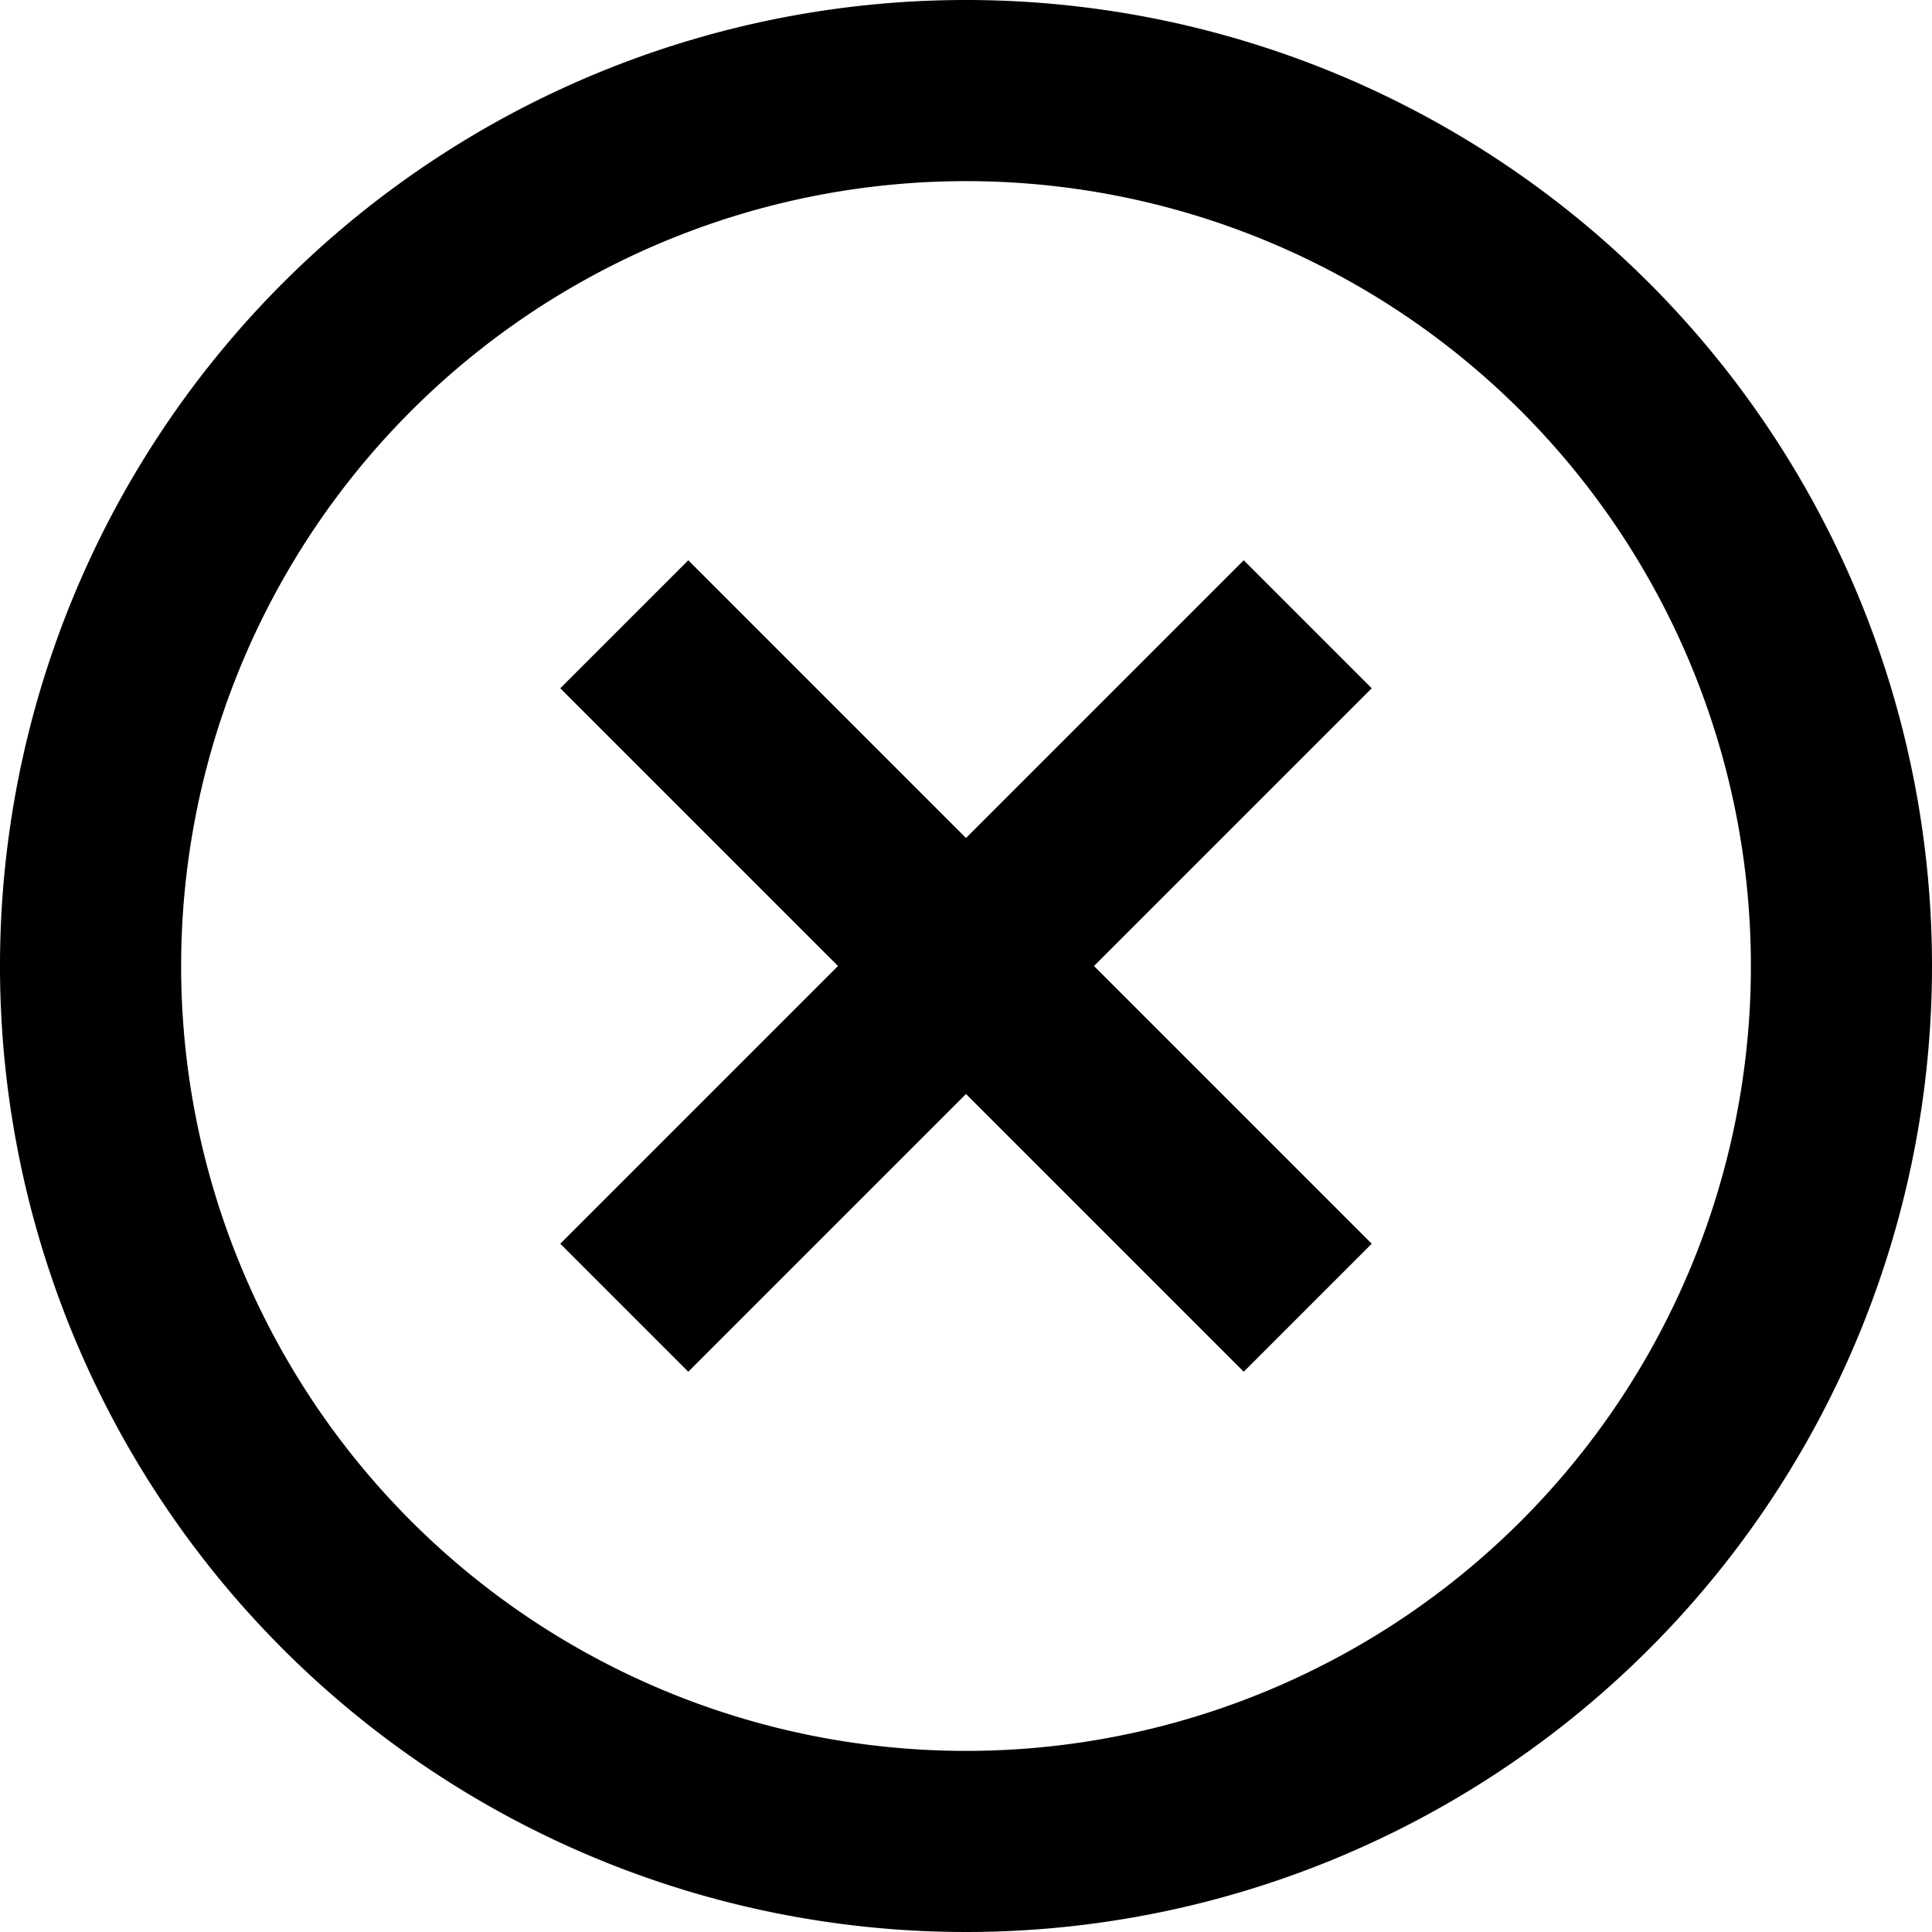
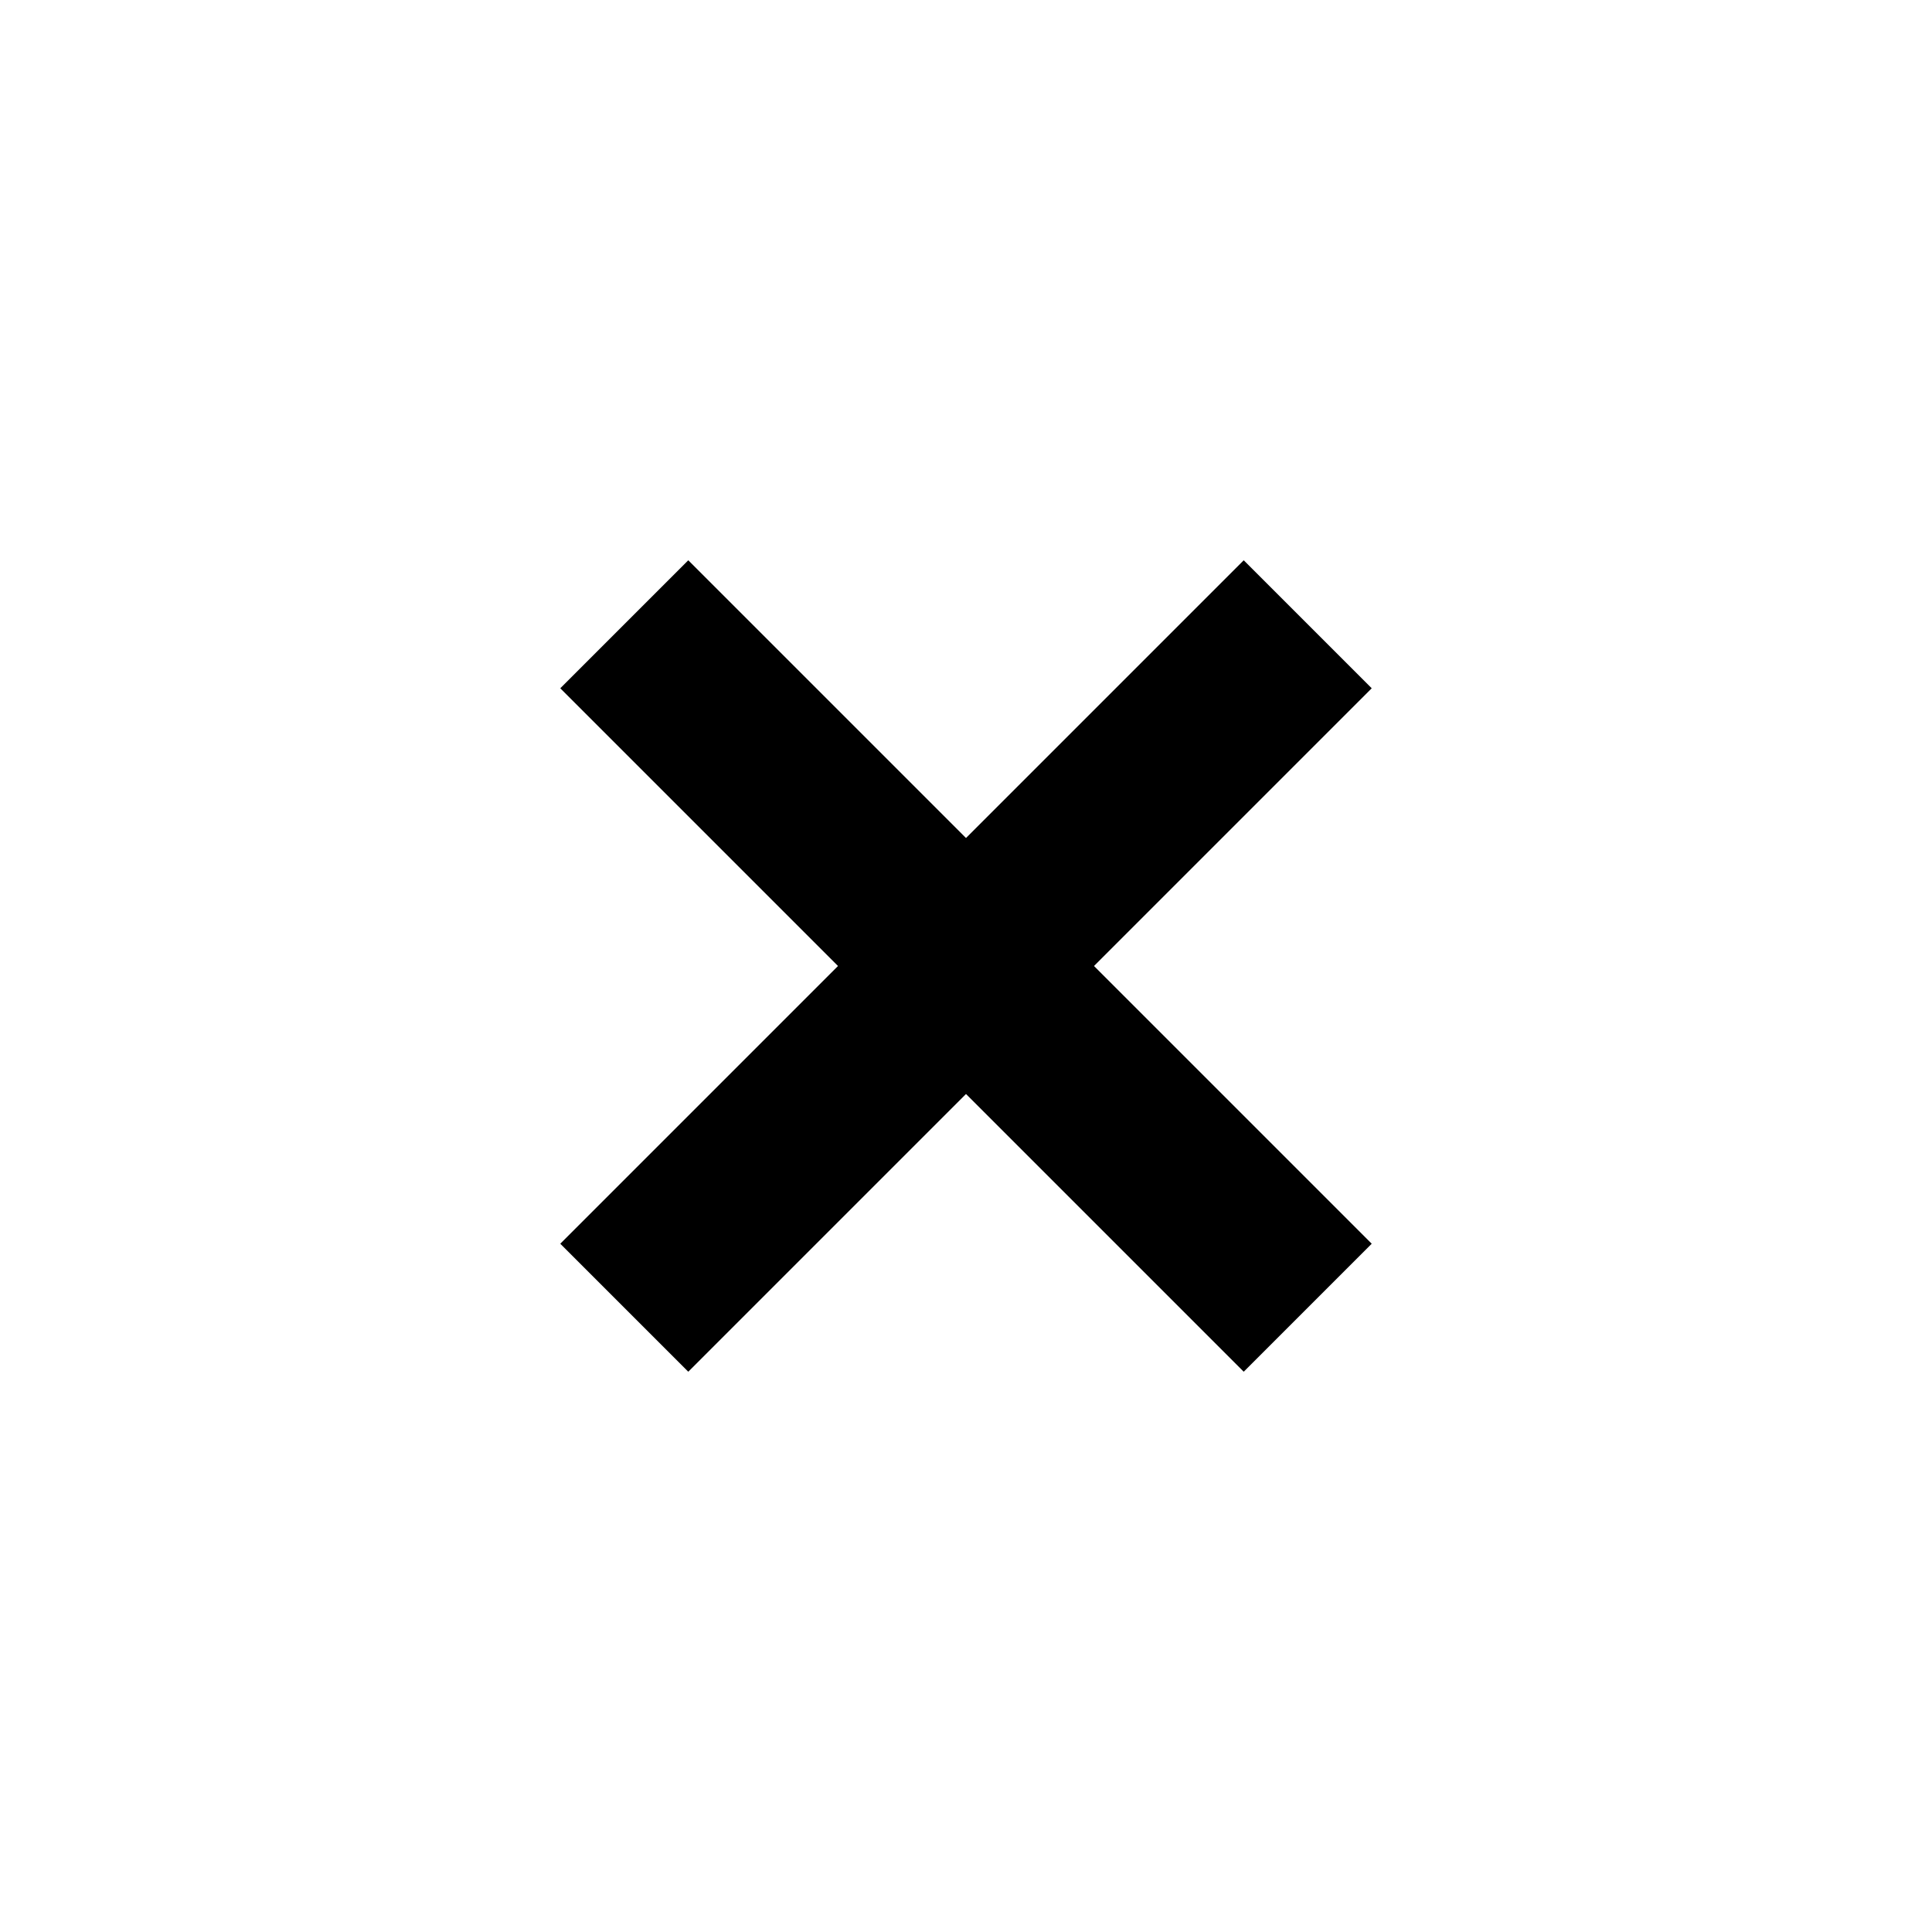
<svg xmlns="http://www.w3.org/2000/svg" id="Layer_1" data-name="Layer 1" viewBox="0 0 32 32">
  <title>aborted-icon</title>
-   <path d="M16,0A16,16,0,1,0,32,16,16,16,0,0,0,16,0Zm1.69,28.89a13,13,0,1,1,11.2-11.2A13,13,0,0,1,17.69,28.89Z" />
  <polygon points="20.6 9.28 16 13.88 11.4 9.28 9.28 11.4 13.88 16 9.28 20.6 11.4 22.72 16 18.12 20.6 22.72 22.72 20.6 18.12 16 22.72 11.4 20.6 9.28" />
</svg>